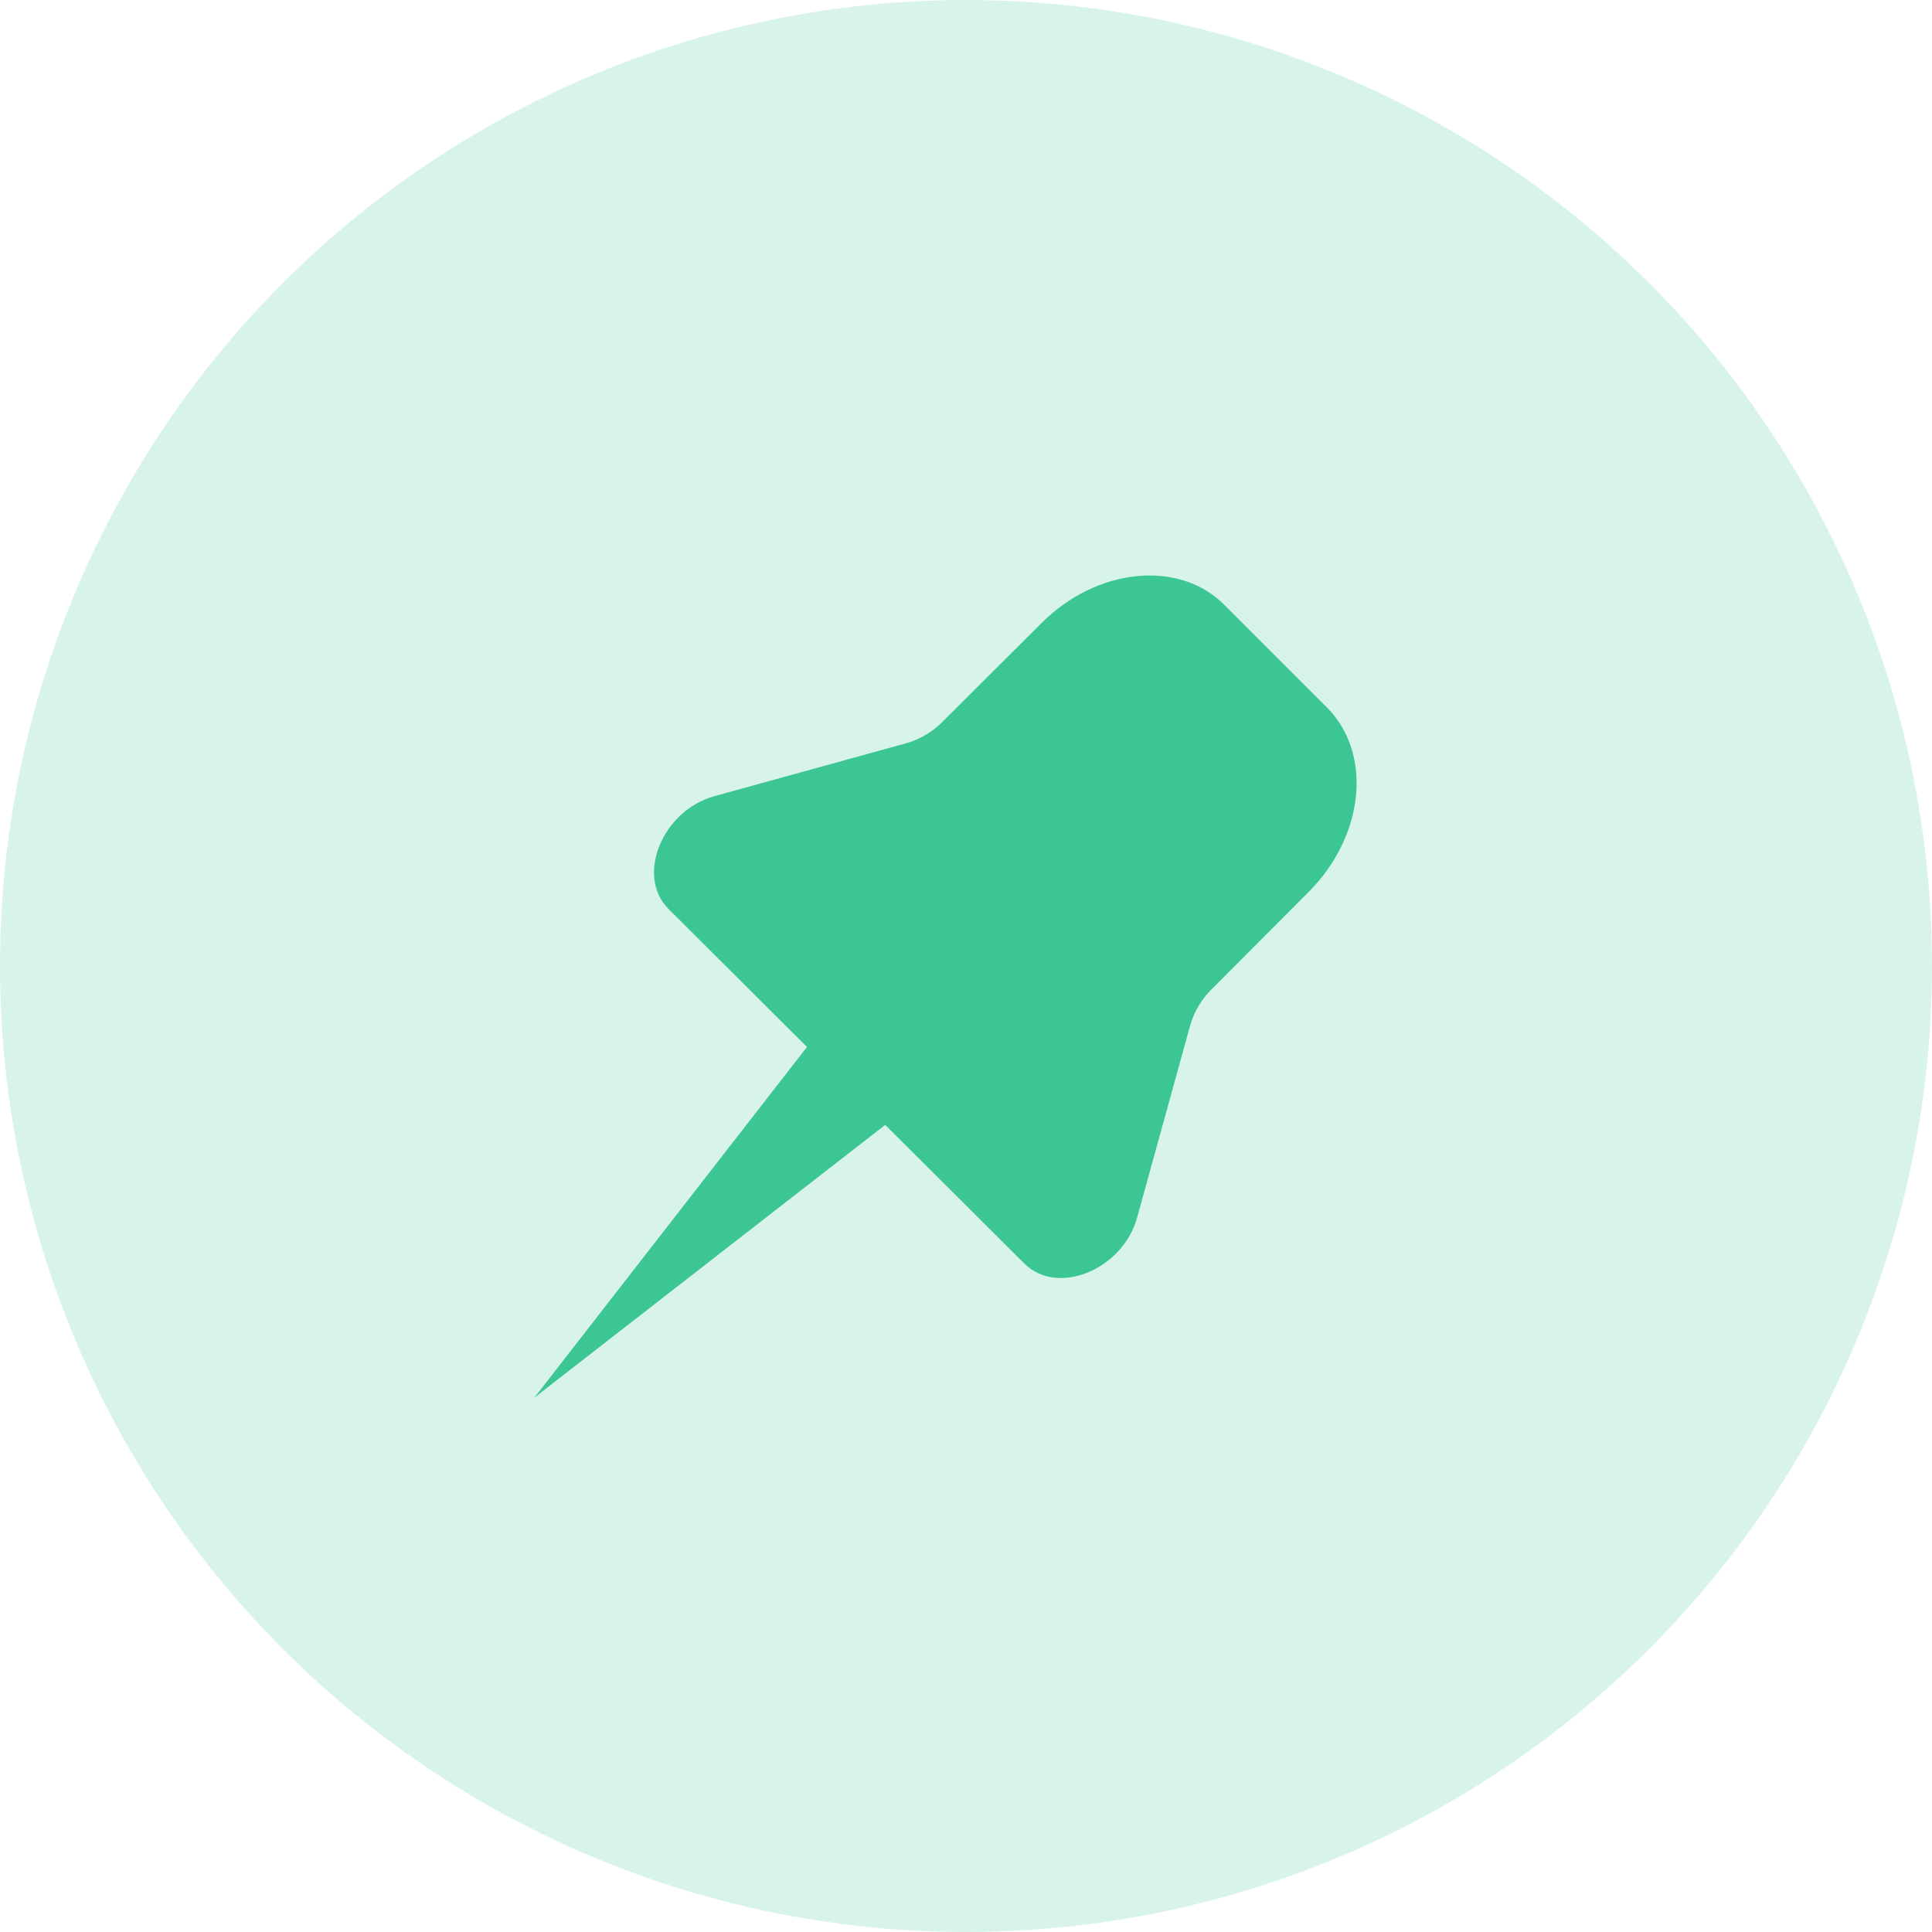
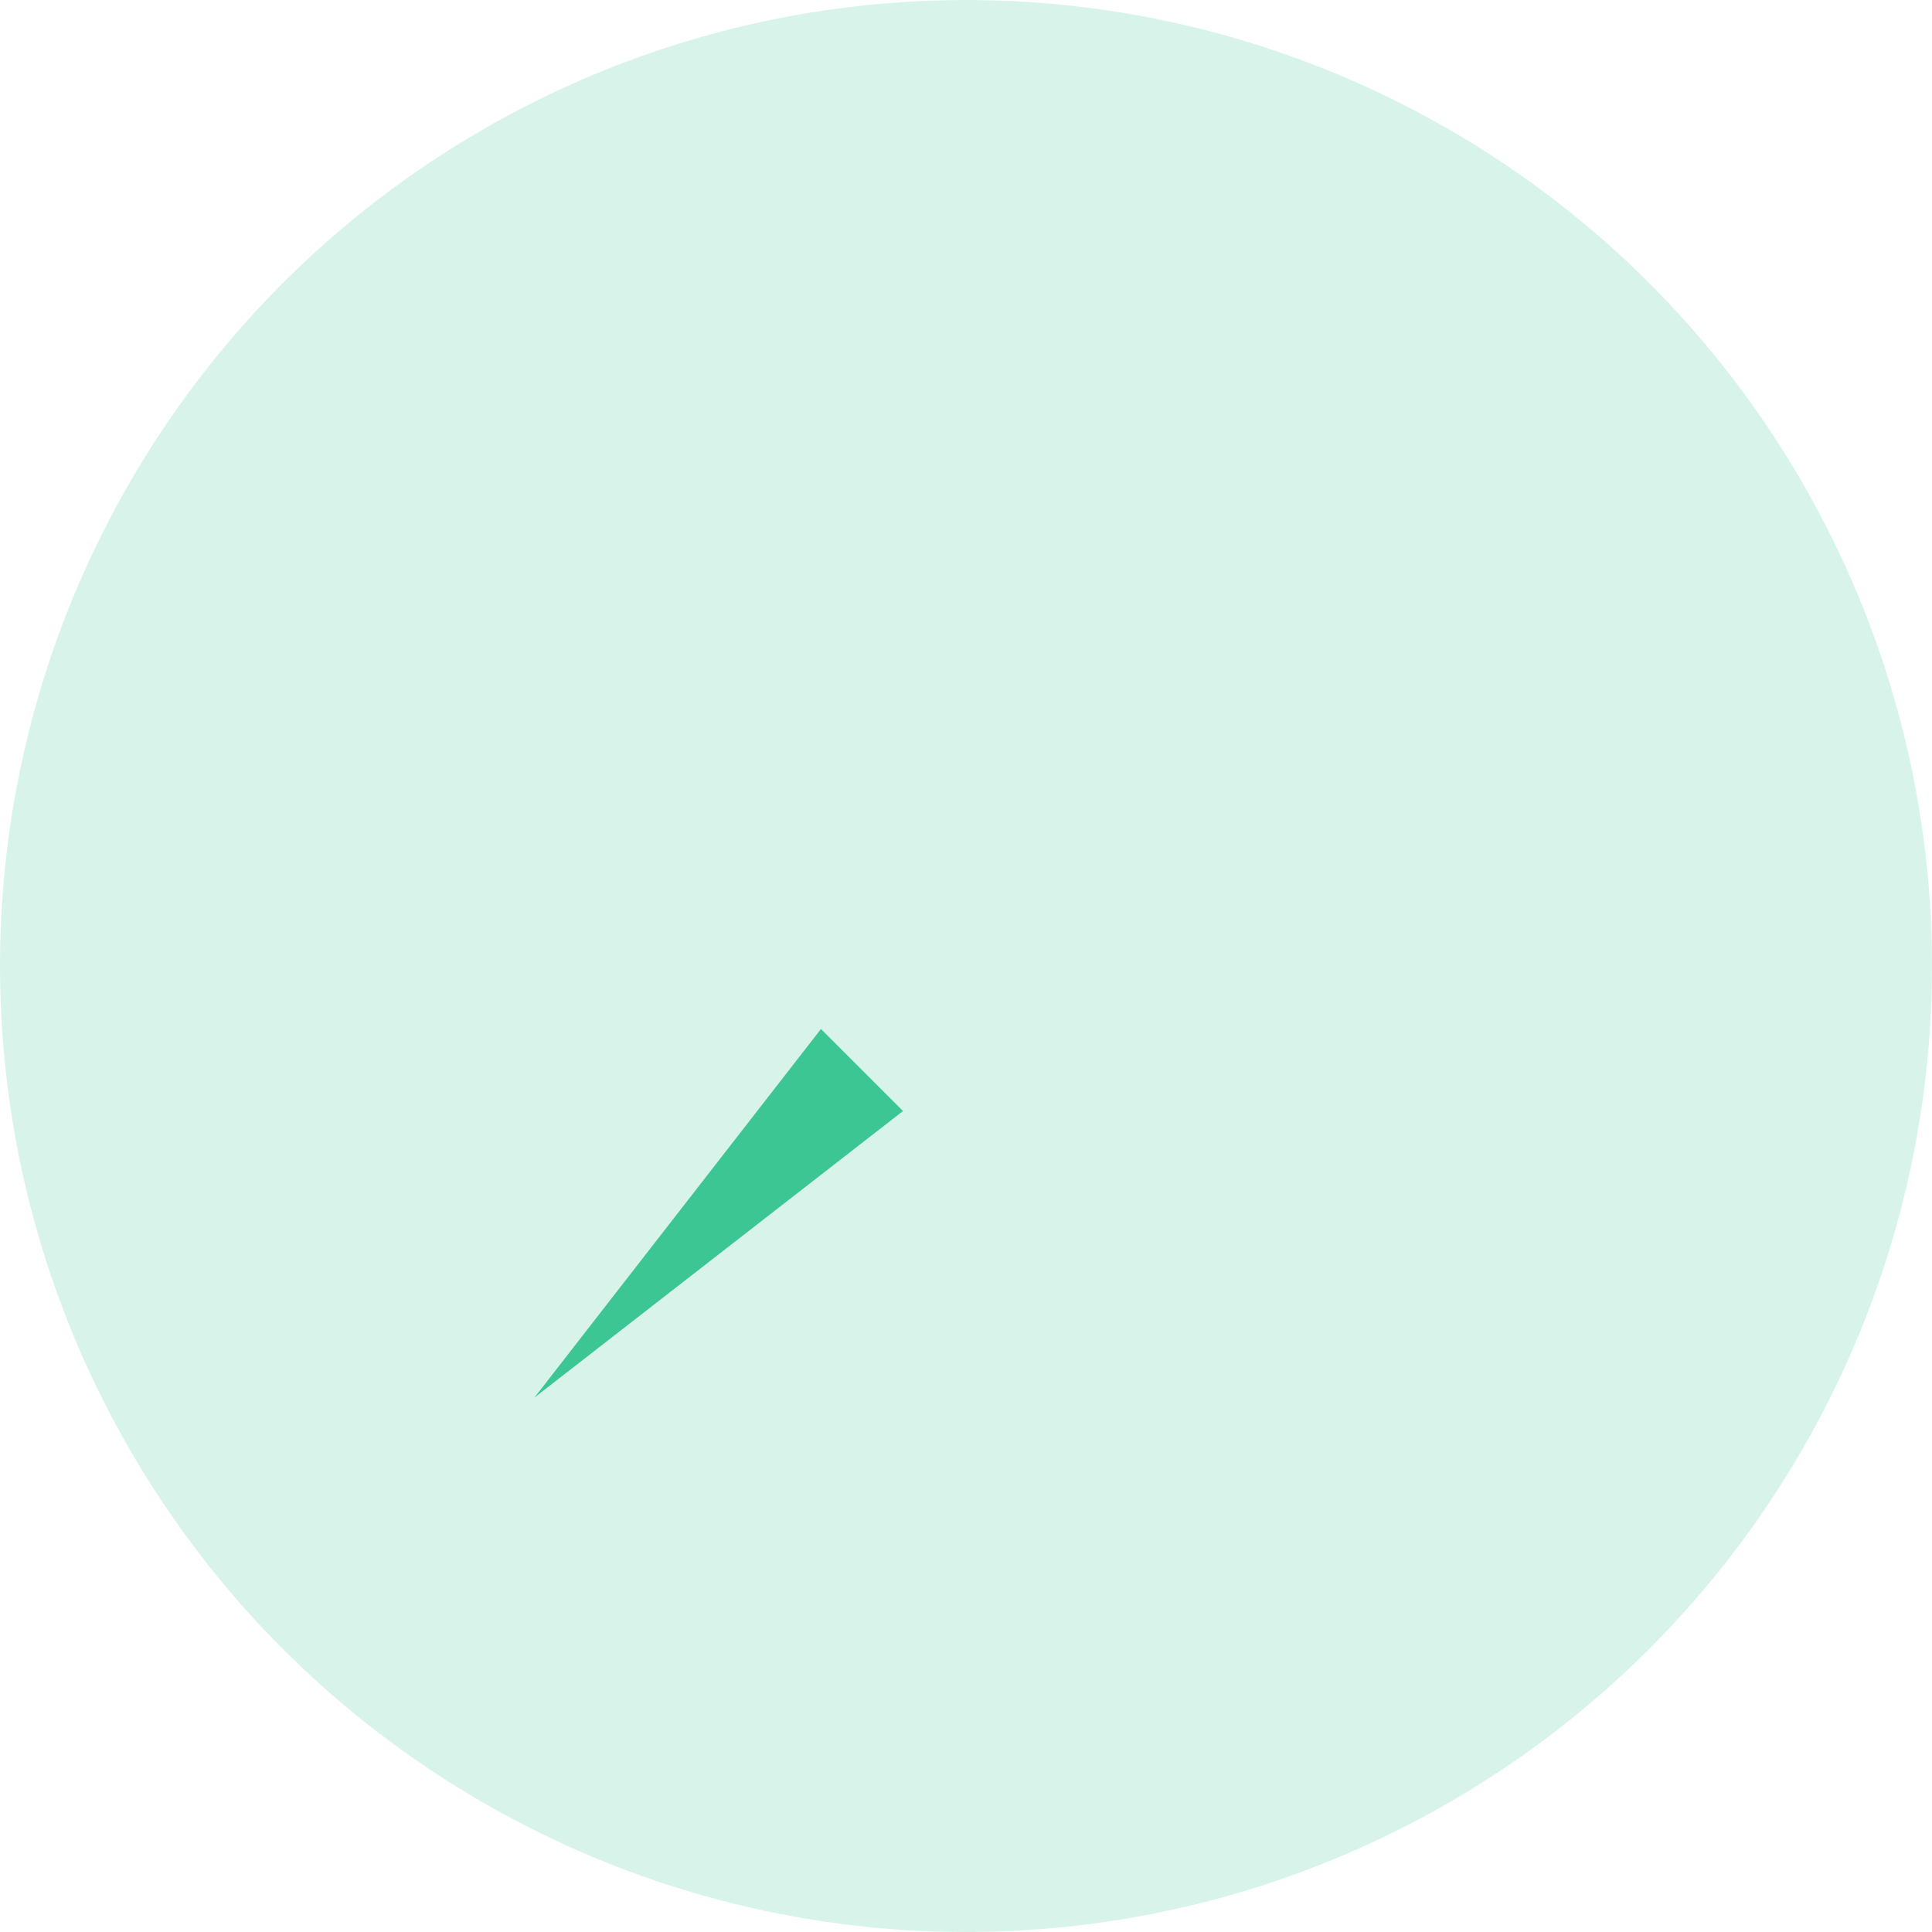
<svg xmlns="http://www.w3.org/2000/svg" width="47px" height="47px" viewBox="0 0 47 47" version="1.1">
  <title>Group 4</title>
  <g id="Home" stroke="none" stroke-width="1" fill="none" fill-rule="evenodd">
    <g id="Bookmarks" transform="translate(-462, -349)" fill="#3CC694">
      <g id="Group" transform="translate(431, 83)">
        <g id="Group-2-Copy" transform="translate(-3, 258.6)">
          <g id="Group-4" transform="translate(34, 7.4)">
            <circle id="Oval" fill-opacity="0.199" cx="23.5" cy="23.5" r="23.5" />
            <g id="np_pin_3490936_000000" transform="translate(13, 14)" fill-rule="nonzero">
-               <path d="M19.297,3.227 L16.773,0.703 C15.672,-0.392 13.663,-0.187 12.32,1.175 L9.937,3.55 L9.938,3.55 C9.692,3.801 9.386,3.983 9.049,4.08 L4.385,5.367 C3.11,5.716 2.457,7.313 3.265,8.115 L11.916,16.735 C12.718,17.543 14.317,16.89 14.664,15.615 L15.952,10.951 C16.047,10.614 16.23,10.308 16.48,10.061 L18.855,7.679 C20.187,6.324 20.392,4.352 19.297,3.227 L19.297,3.227 Z" id="Path" />
              <polygon id="Path" points="0 20 8.968 13.028 6.972 11.032" />
            </g>
          </g>
        </g>
      </g>
    </g>
  </g>
</svg>